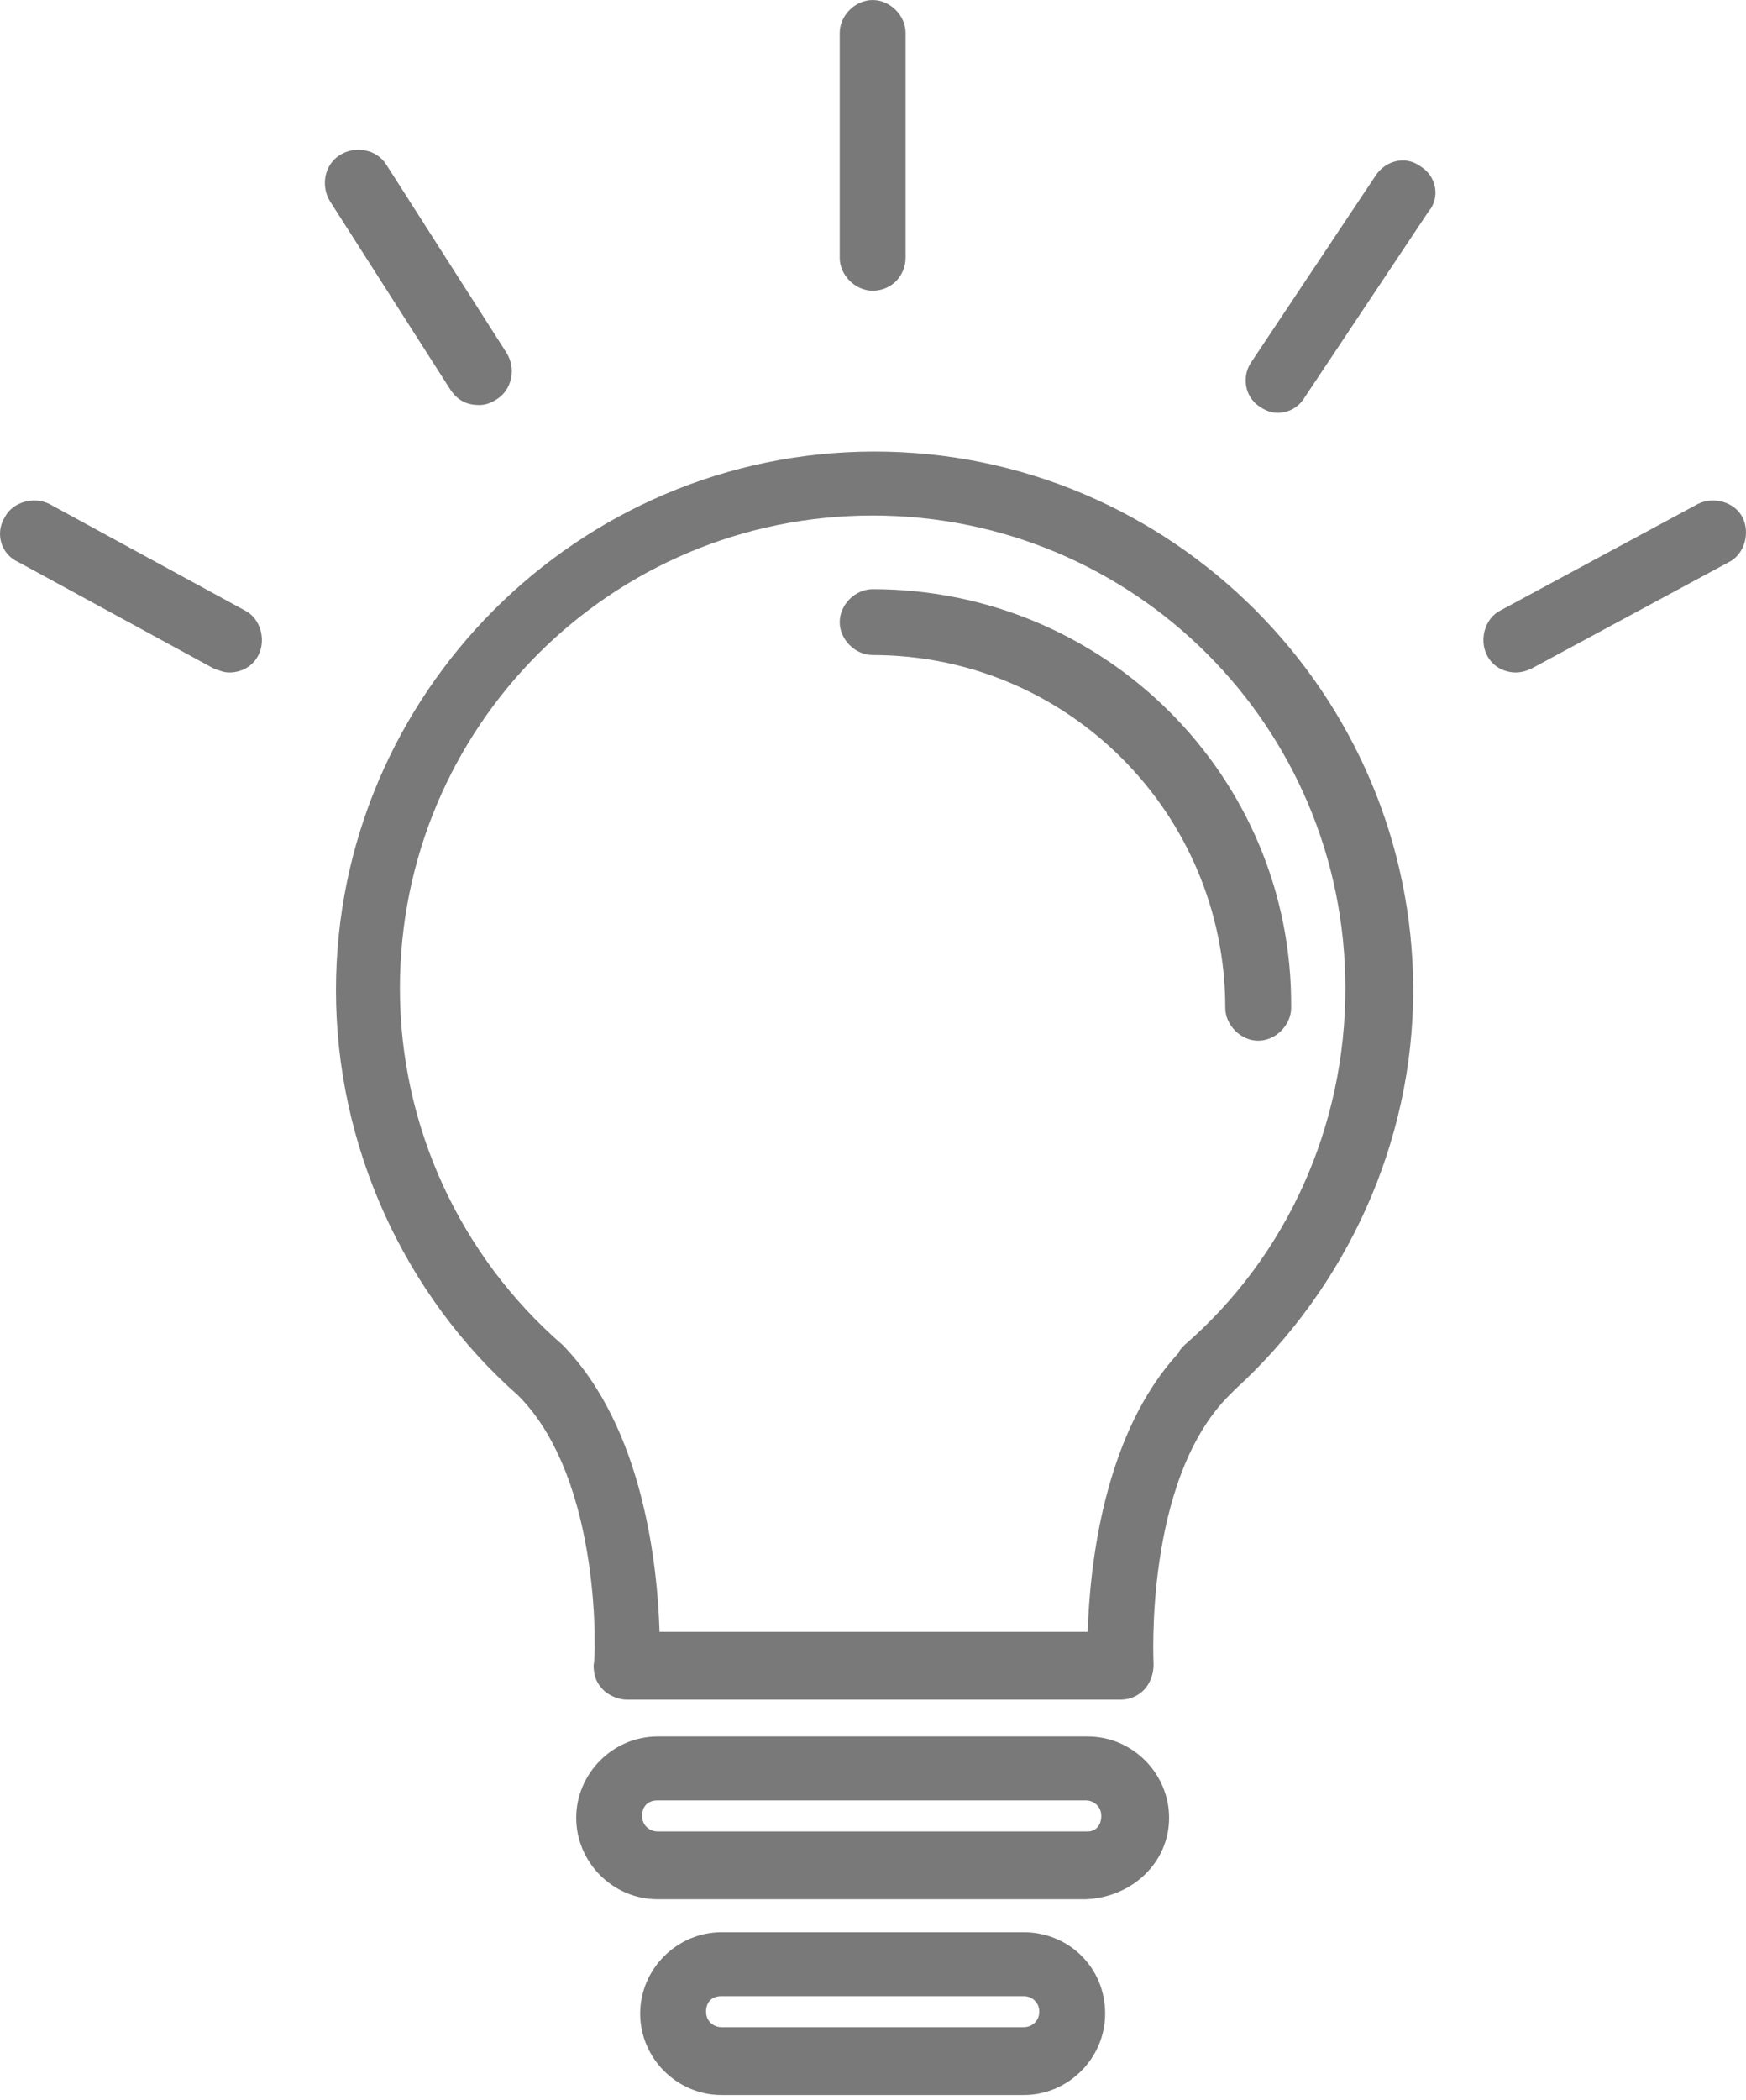
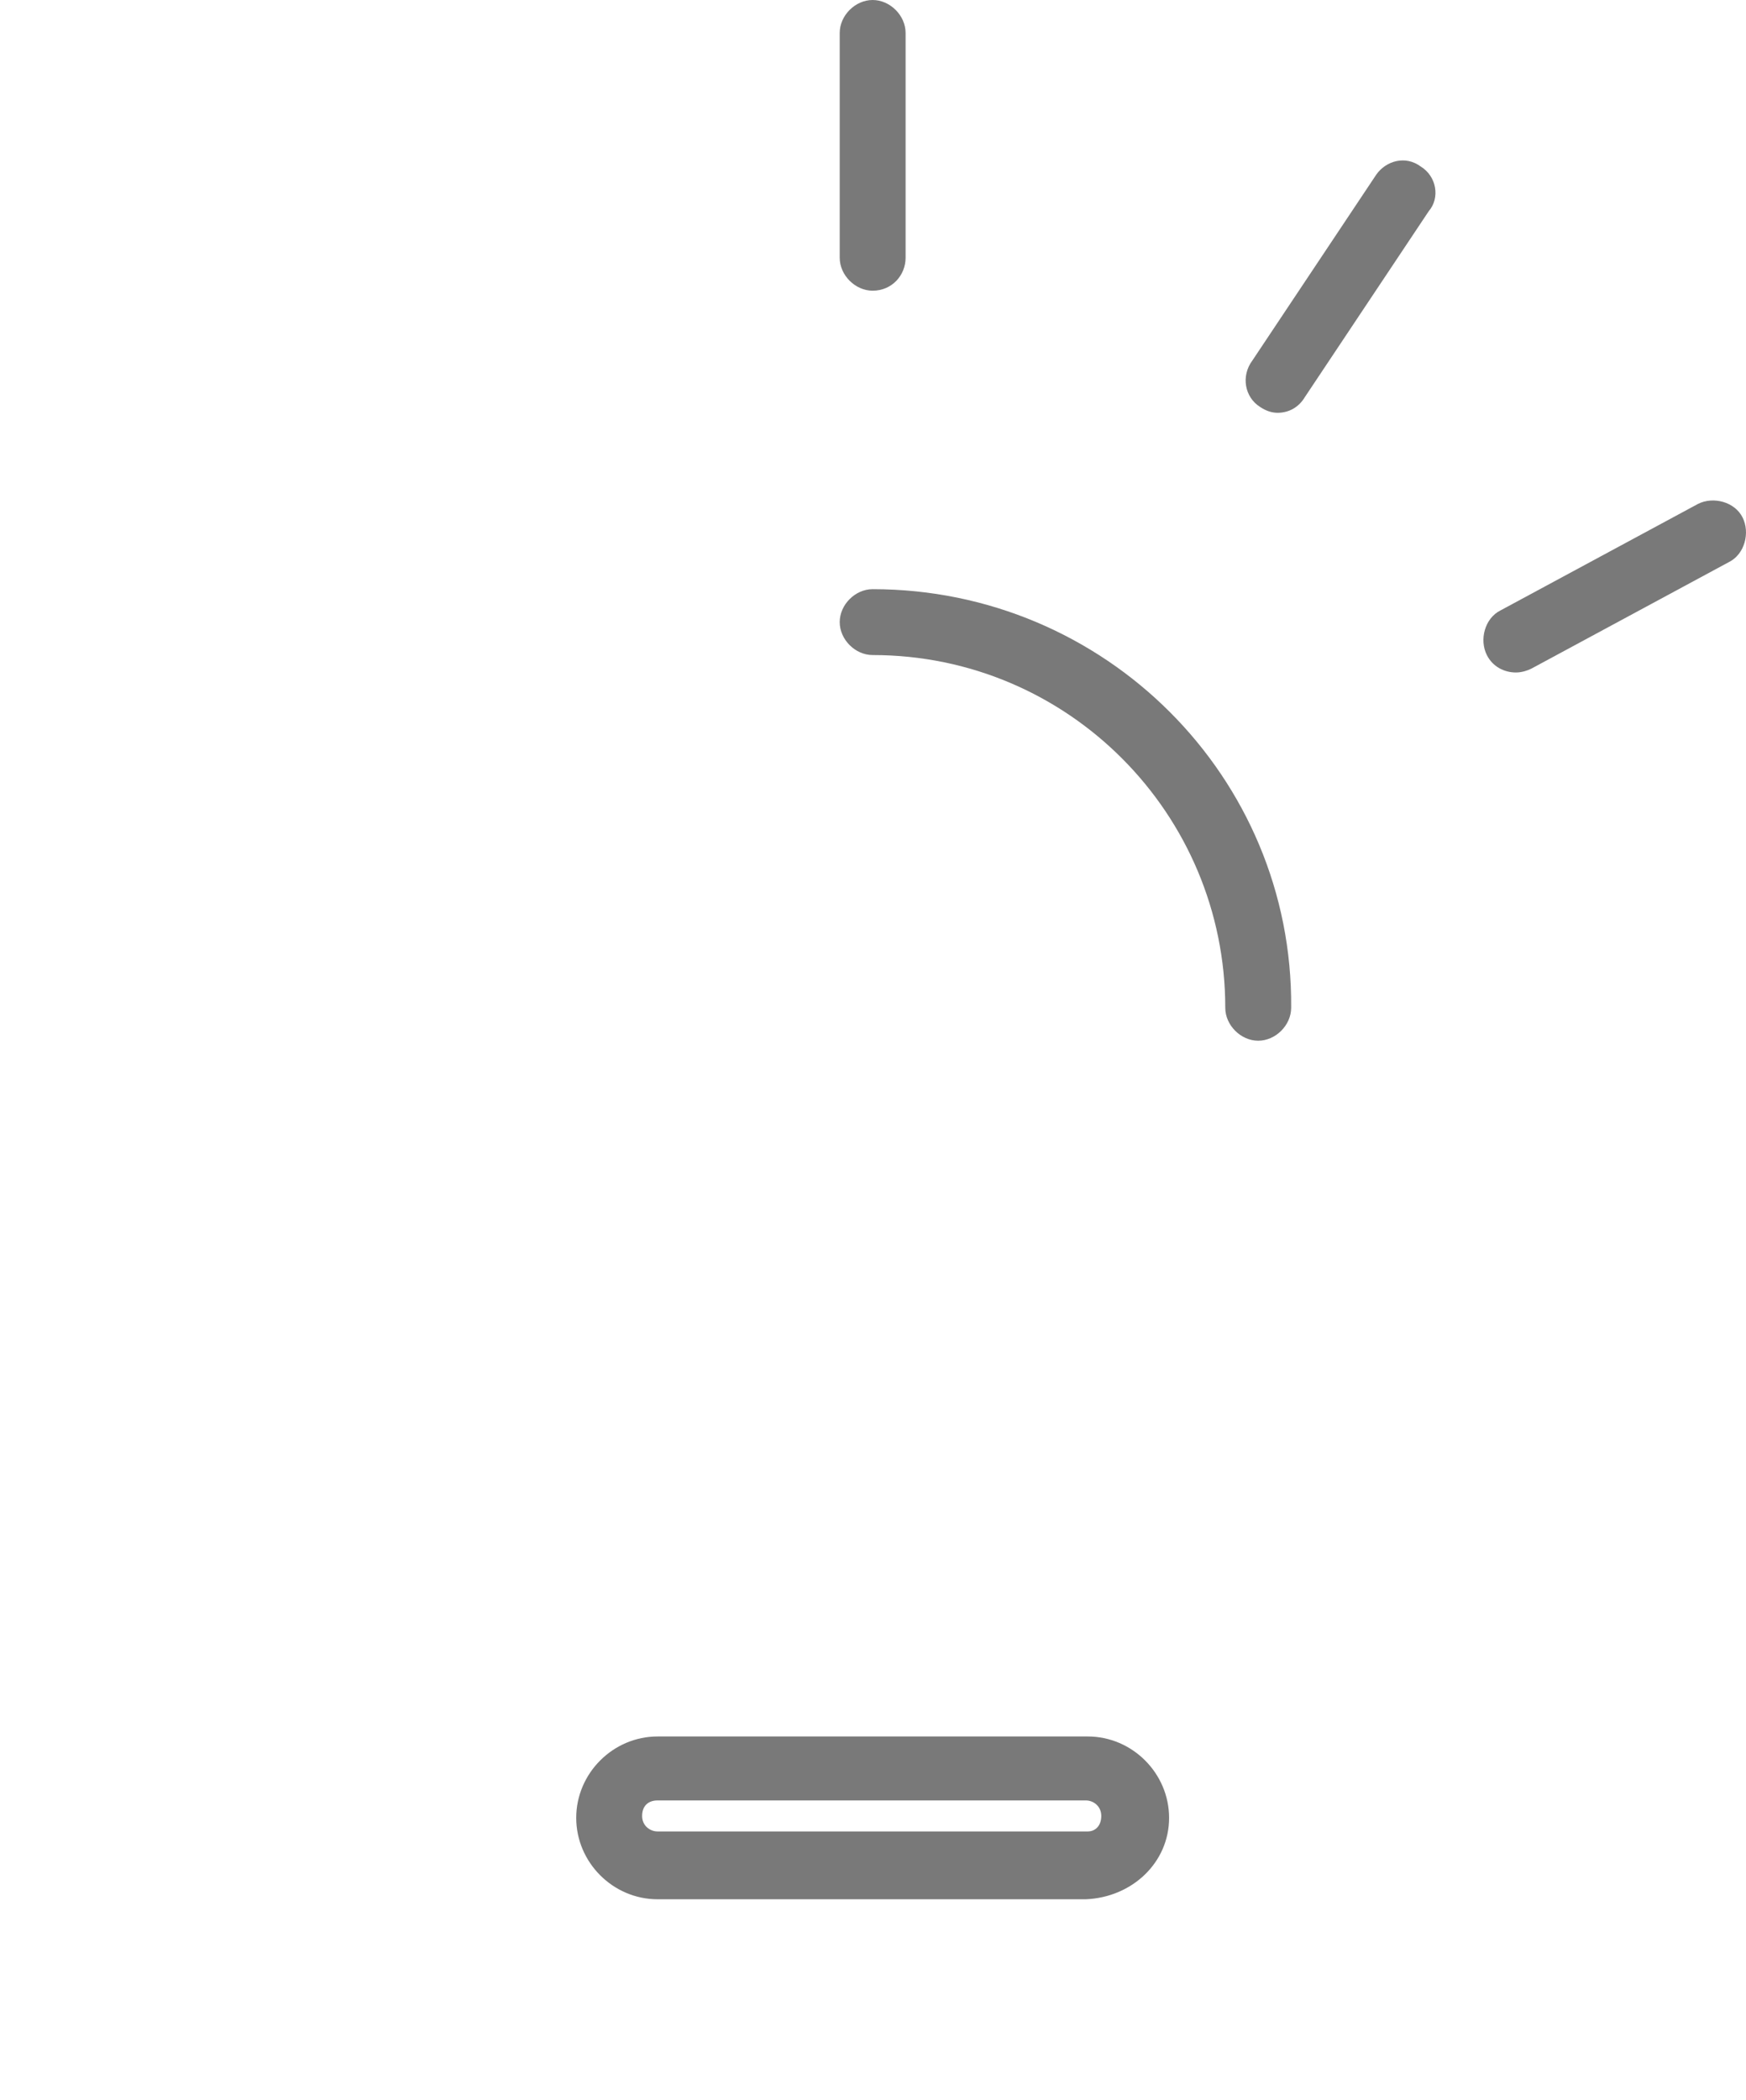
<svg xmlns="http://www.w3.org/2000/svg" width="79" height="95" viewBox="0 0 79 95" fill="none">
-   <path d="M39.572 20.425C26.159 20.425 15.201 31.384 15.201 44.796C15.201 51.809 18.269 58.559 23.442 63.118C27.299 66.975 26.948 75.215 26.86 75.303C26.86 75.741 26.948 76.092 27.299 76.443C27.562 76.706 28 76.881 28.351 76.881H50.705C51.143 76.881 51.494 76.706 51.757 76.443C52.02 76.18 52.195 75.741 52.195 75.303C52.195 75.215 51.757 66.975 55.614 63.118C55.702 63.03 55.789 62.942 55.877 62.855C60.962 58.209 63.942 51.634 63.942 44.796C63.942 31.384 52.984 20.425 39.572 20.425ZM53.598 60.838C53.51 60.926 53.335 61.101 53.335 61.189C49.916 64.871 49.302 70.92 49.215 73.813H29.841C29.753 70.92 29.14 64.608 25.458 60.838C20.812 56.806 18.094 50.932 18.094 44.708C18.094 32.874 27.649 23.318 39.484 23.318C51.319 23.318 60.874 32.874 60.874 44.708C60.874 50.932 58.244 56.806 53.598 60.838Z" fill="#797979" />
  <path d="M39.484 26.65C38.695 26.65 37.994 27.351 37.994 28.14C37.994 28.929 38.695 29.63 39.484 29.63C48.338 29.63 55.439 36.819 55.439 45.585C55.439 46.374 56.141 47.075 56.929 47.075C57.718 47.075 58.42 46.374 58.42 45.585C58.507 35.153 50.004 26.65 39.484 26.65Z" fill="#797979" />
-   <path d="M49.215 78.546H29.754C27.738 78.546 26.072 80.212 26.072 82.228C26.072 84.245 27.738 85.91 29.754 85.91H49.128C51.232 85.823 52.897 84.245 52.897 82.228C52.897 80.212 51.232 78.546 49.215 78.546ZM49.215 82.842H29.754C29.404 82.842 29.053 82.579 29.053 82.141C29.053 81.702 29.316 81.439 29.754 81.439H49.128C49.478 81.439 49.829 81.702 49.829 82.141C49.829 82.579 49.566 82.842 49.215 82.842Z" fill="#797979" />
-   <path d="M46.322 87.401H32.647C30.631 87.401 28.965 89.066 28.965 91.082C28.965 93.099 30.631 94.764 32.647 94.764H46.322C48.339 94.764 50.004 93.099 50.004 91.082C50.004 88.979 48.339 87.401 46.322 87.401ZM46.322 91.696H32.647C32.296 91.696 31.945 91.433 31.945 90.995C31.945 90.556 32.208 90.293 32.647 90.293H46.322C46.673 90.293 47.023 90.556 47.023 90.995C47.023 91.433 46.673 91.696 46.322 91.696Z" fill="#797979" />
+   <path d="M49.215 78.546H29.754C27.738 78.546 26.072 80.212 26.072 82.228C26.072 84.245 27.738 85.91 29.754 85.91H49.128C51.232 85.823 52.897 84.245 52.897 82.228C52.897 80.212 51.232 78.546 49.215 78.546ZM49.215 82.842H29.754C29.404 82.842 29.053 82.579 29.053 82.141C29.053 81.702 29.316 81.439 29.754 81.439H49.128C49.478 81.439 49.829 81.702 49.829 82.141C49.829 82.579 49.566 82.842 49.215 82.842" fill="#797979" />
  <path d="M39.484 13.149C40.361 13.149 40.975 12.448 40.975 11.659V1.49C40.975 0.701 40.273 0 39.484 0C38.695 0 37.994 0.701 37.994 1.49V11.659C37.994 12.448 38.695 13.149 39.484 13.149Z" fill="#797979" />
  <path d="M64.293 7.539C63.592 7.013 62.715 7.276 62.277 7.89L56.667 16.305C56.141 17.007 56.316 17.971 57.017 18.409C57.28 18.585 57.543 18.672 57.806 18.672C58.332 18.672 58.771 18.409 59.034 17.971L64.644 9.555C65.17 8.942 64.995 7.977 64.293 7.539Z" fill="#797979" />
-   <path d="M21.689 18.322C21.952 18.322 22.215 18.234 22.478 18.059C23.179 17.62 23.354 16.656 22.916 15.955L17.481 7.451C17.043 6.75 16.078 6.575 15.377 7.013C14.676 7.451 14.5 8.416 14.939 9.117L20.374 17.62C20.724 18.146 21.163 18.322 21.689 18.322Z" fill="#797979" />
-   <path d="M11.081 27.614L2.227 22.793C1.526 22.442 0.562 22.705 0.211 23.406C-0.227 24.108 0.036 25.072 0.825 25.422L9.679 30.244C9.942 30.332 10.117 30.419 10.38 30.419C10.906 30.419 11.432 30.156 11.695 29.63C12.046 28.929 11.783 27.965 11.081 27.614Z" fill="#797979" />
  <path d="M78.845 23.406C78.495 22.705 77.53 22.442 76.829 22.793L67.887 27.614C67.186 27.965 66.923 28.929 67.274 29.63C67.537 30.156 68.063 30.419 68.589 30.419C68.852 30.419 69.115 30.332 69.29 30.244L78.232 25.422C78.933 25.072 79.196 24.108 78.845 23.406Z" fill="#797979" />
</svg>